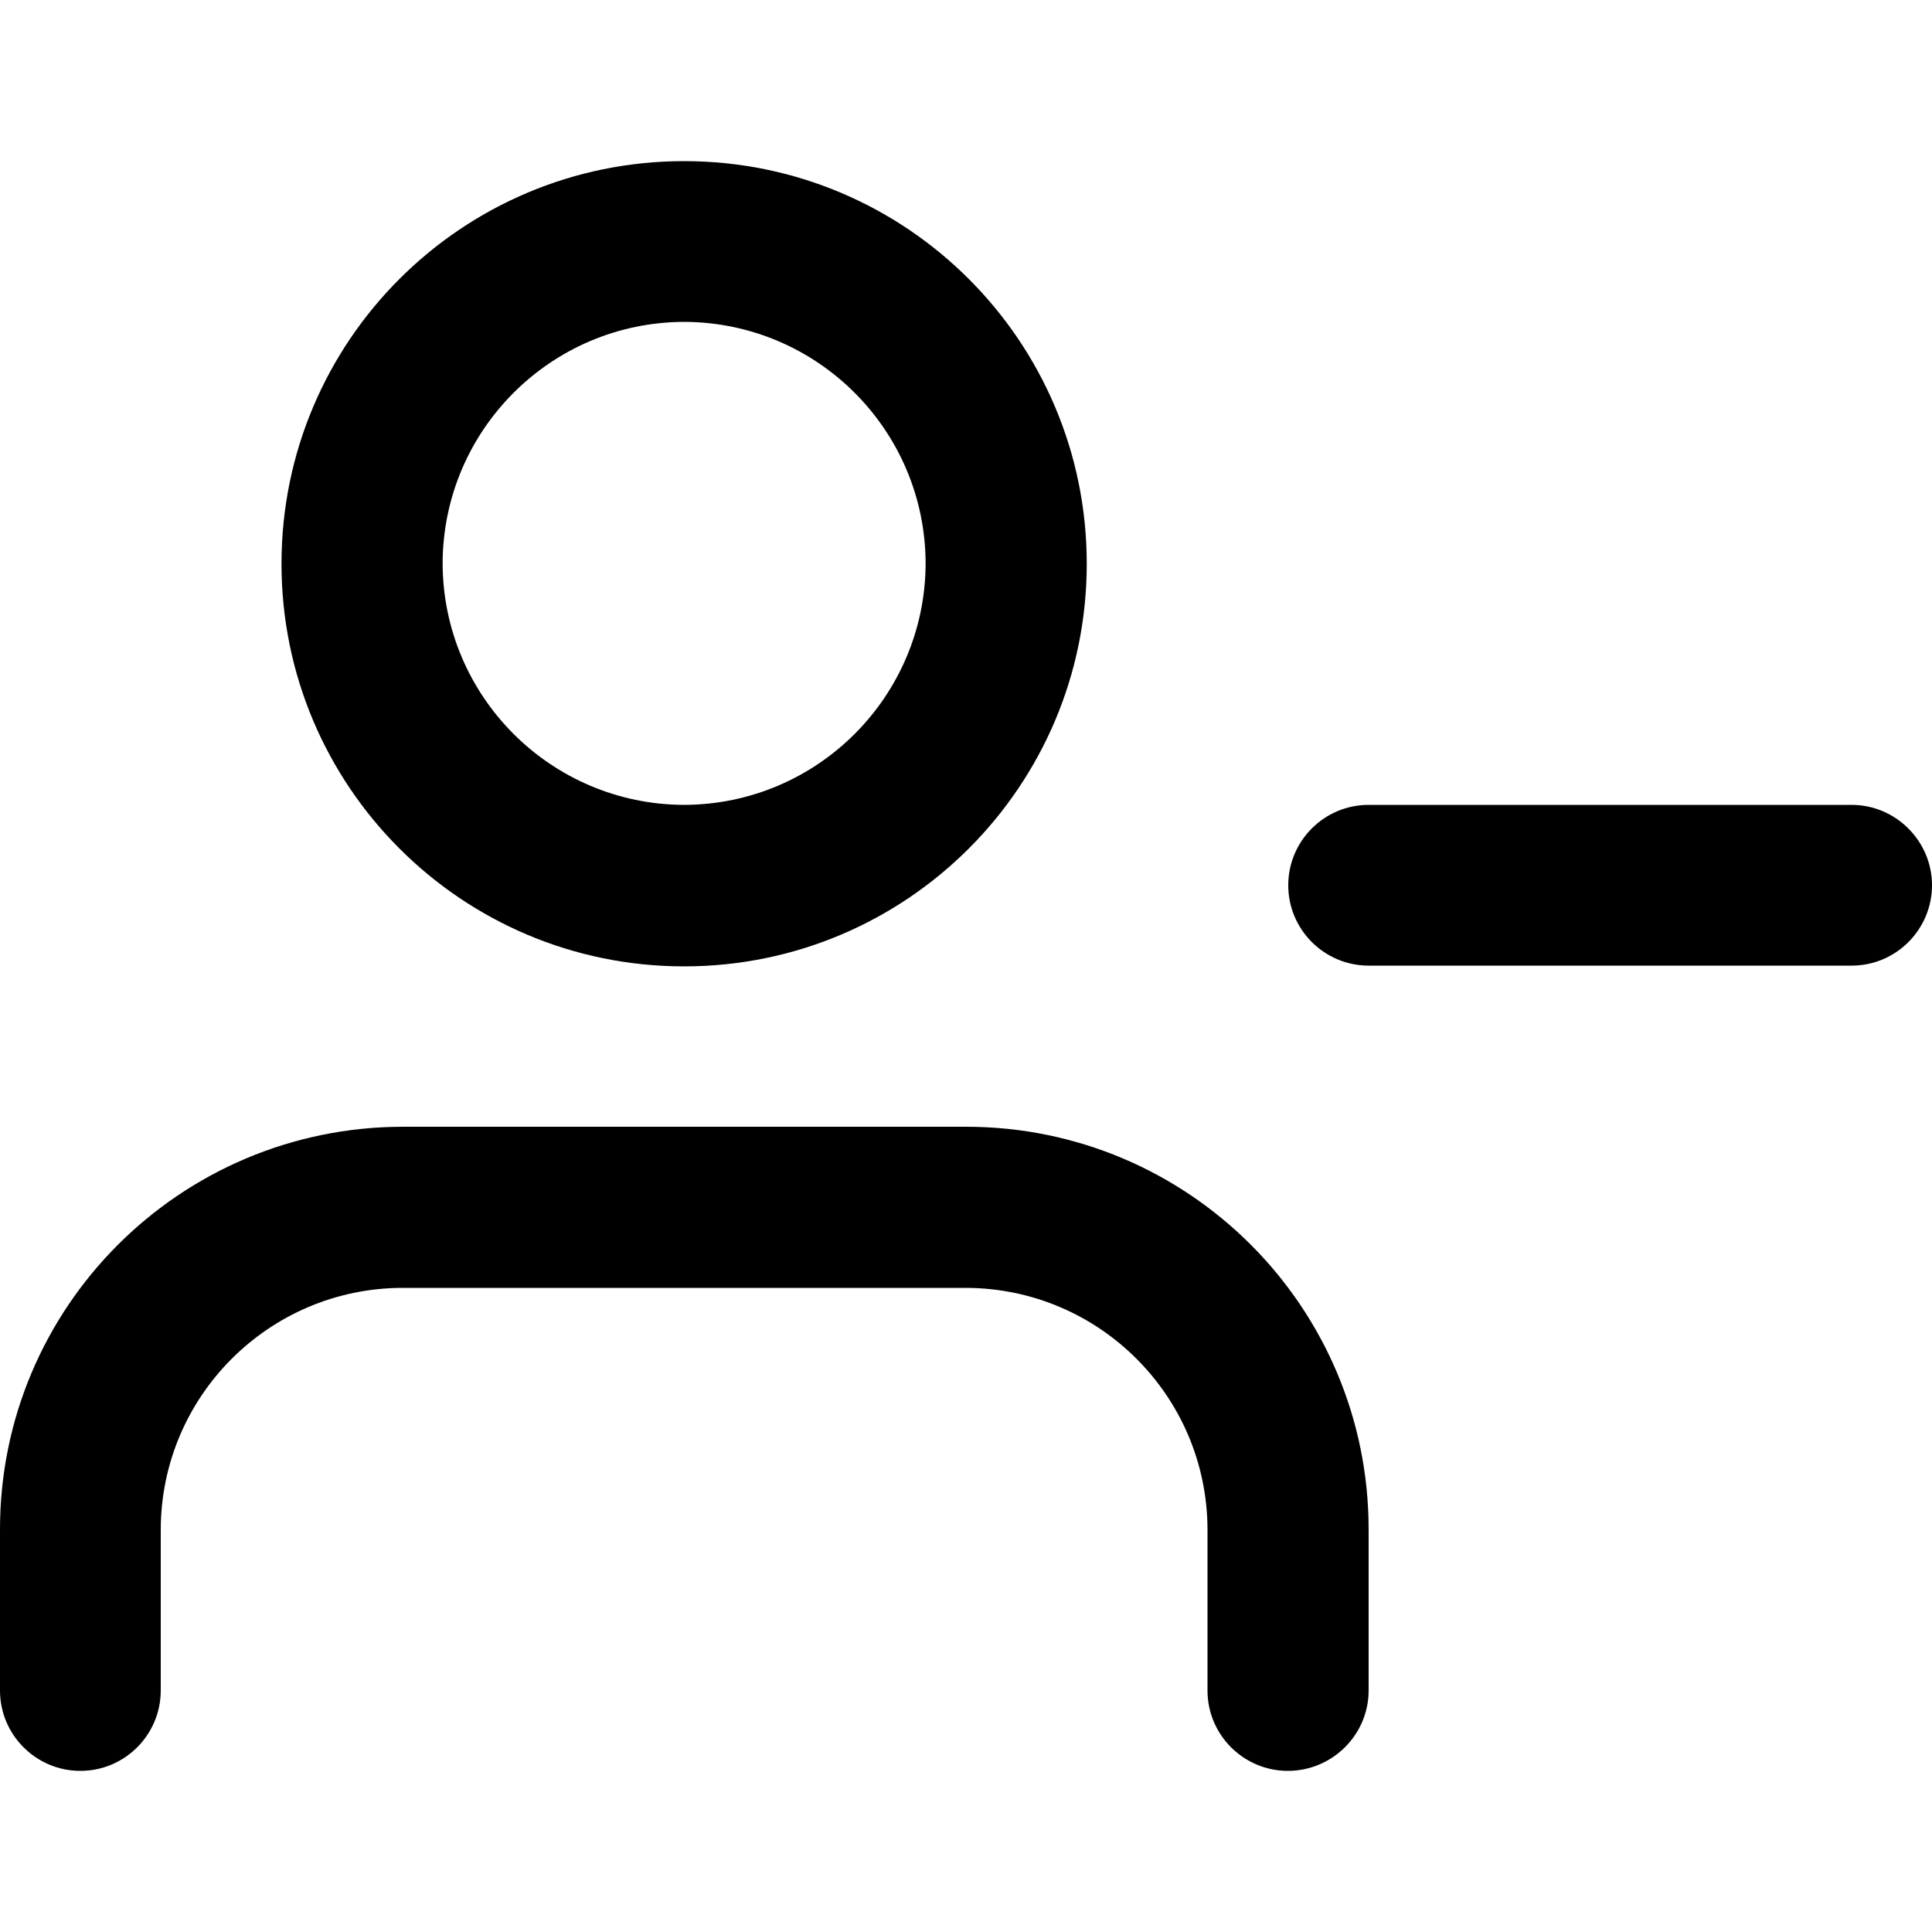
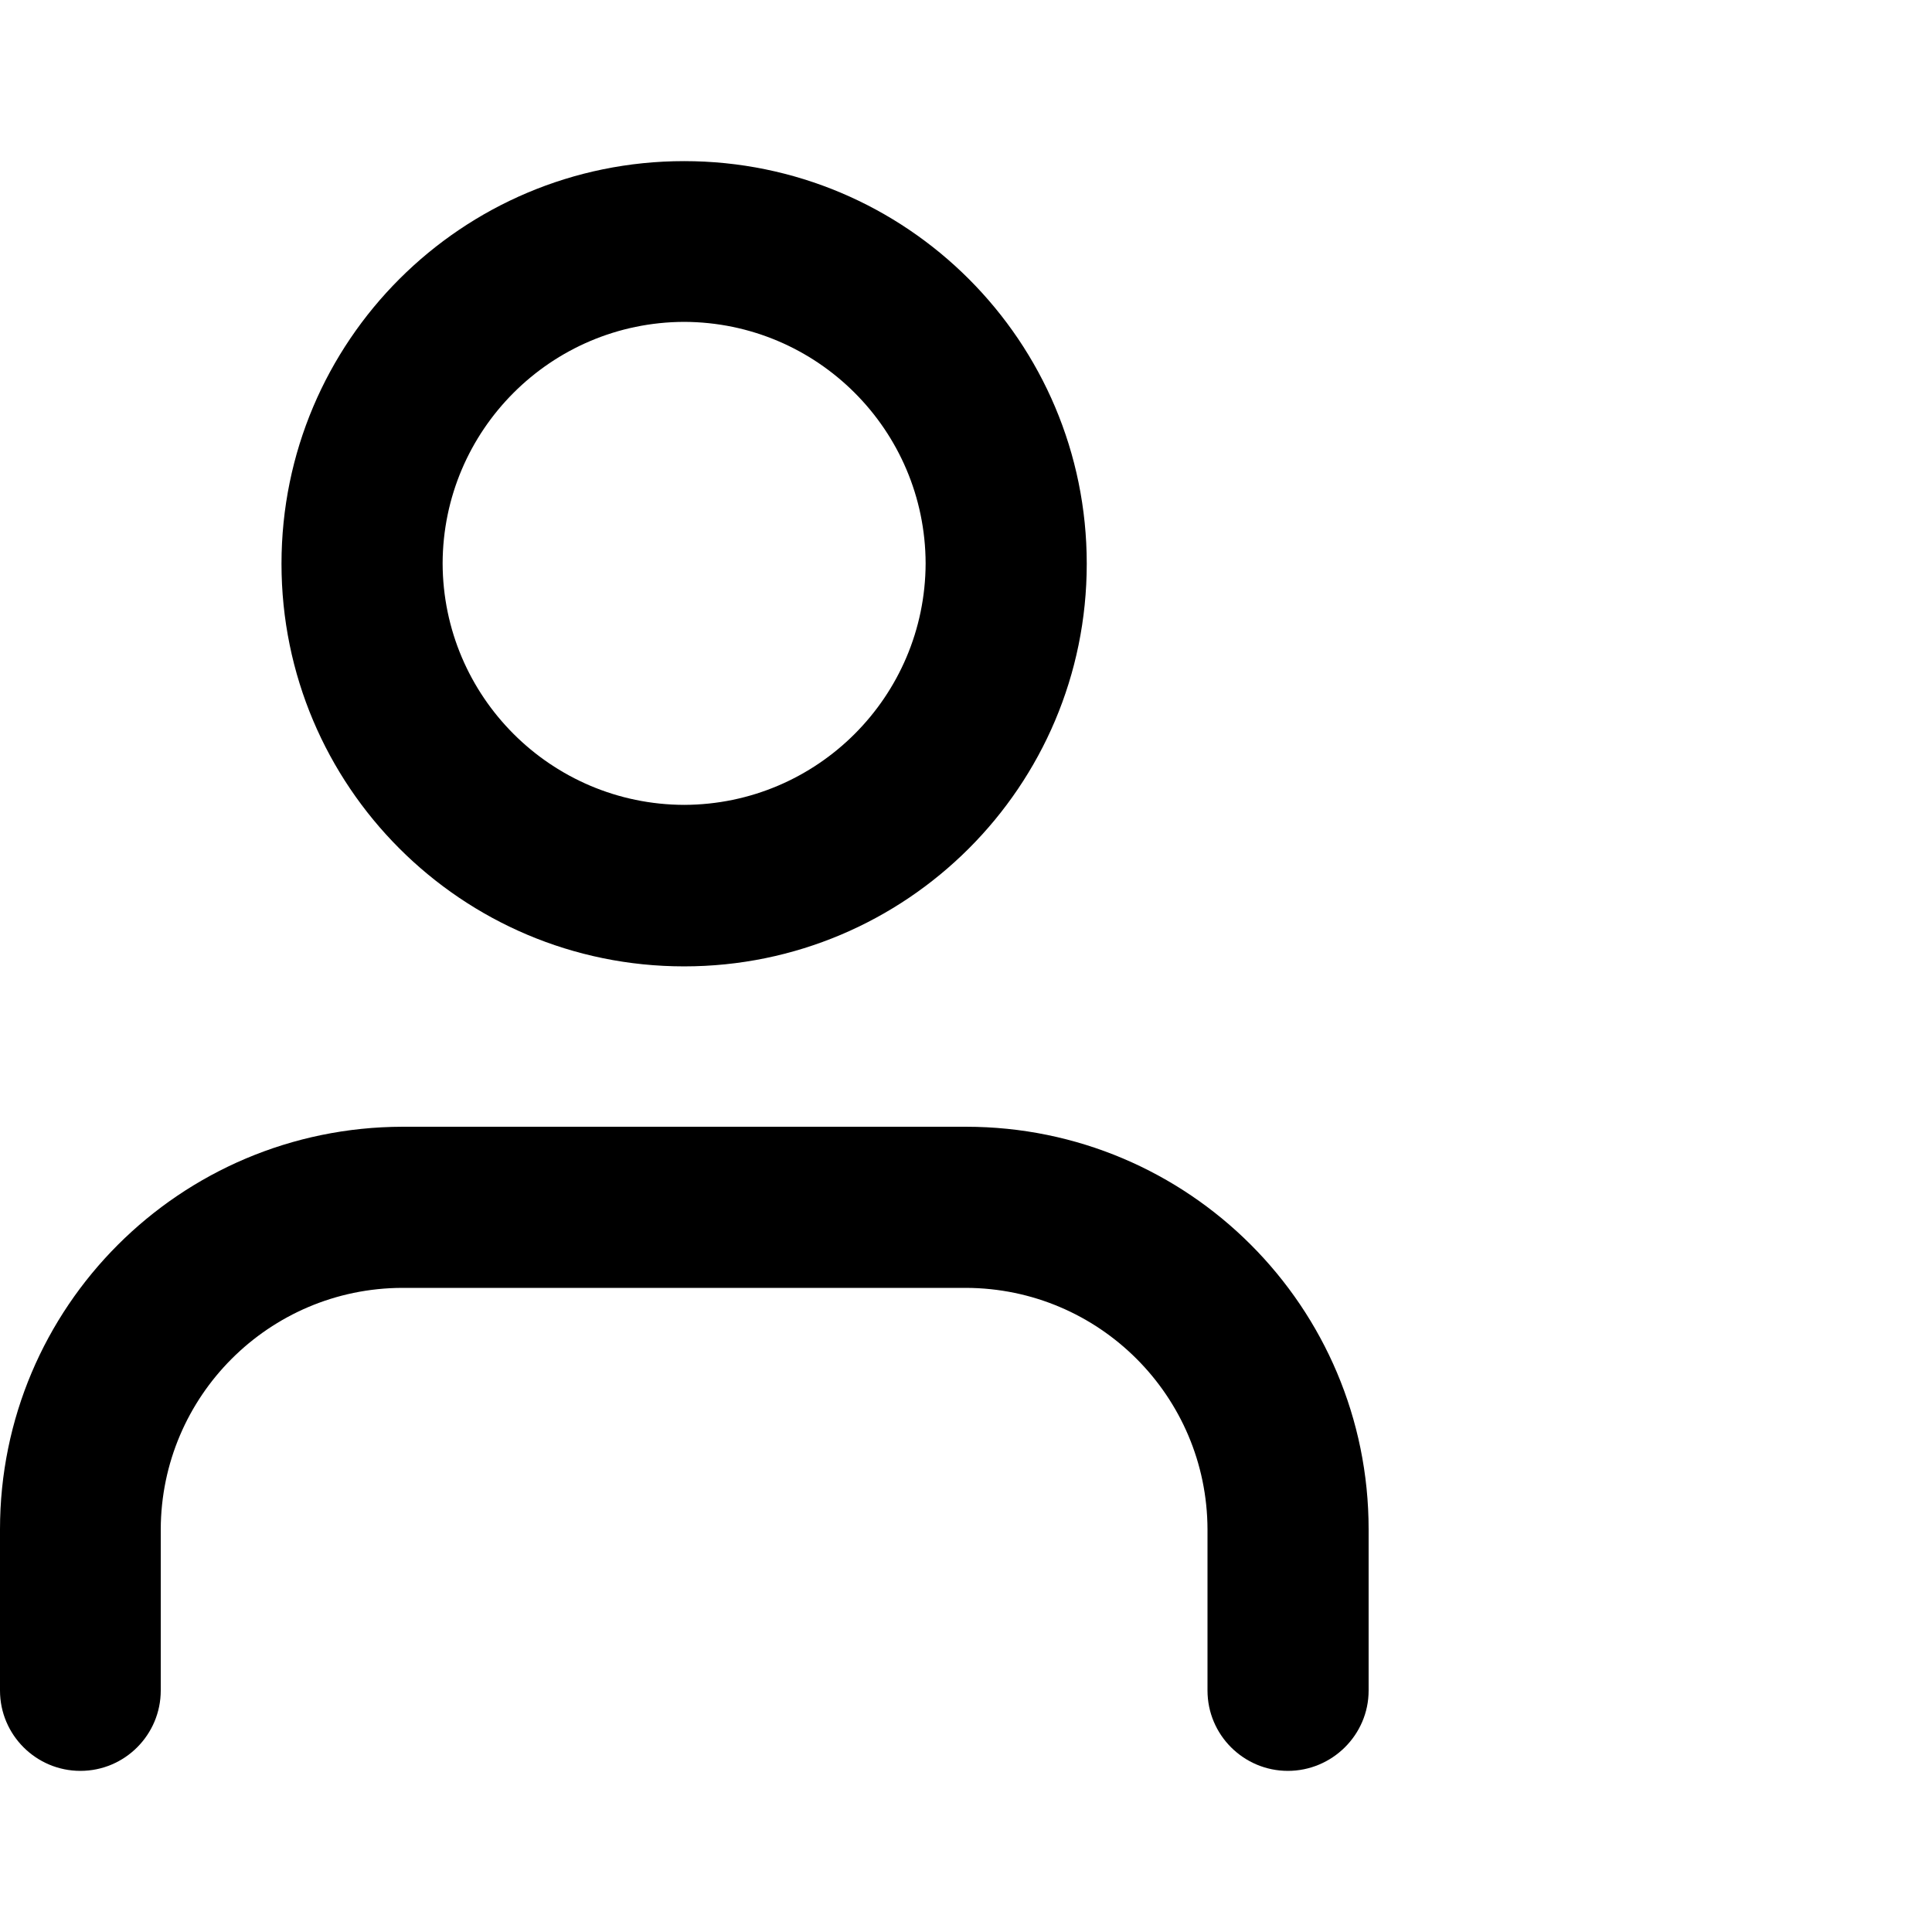
<svg xmlns="http://www.w3.org/2000/svg" version="1.1" id="Layer_1" x="0px" y="0px" viewBox="0 0 512 512" style="enable-background:new 0 0 512 512;" xml:space="preserve">
  <g>
    <path d="M362.7,448v-42.7c0-58.9-47.7-106.7-106.7-106.7H106.7C47.7,298.7,0,346.4,0,405.3V448c0,11.8,9.6,21.3,21.3,21.3   c11.8,0,21.3-9.6,21.3-21.3v-42.7c0.1-35.3,28.7-63.9,64-64H256c35.3,0.1,63.9,28.7,64,64V448c0,11.8,9.6,21.3,21.3,21.3   S362.7,459.8,362.7,448z" />
    <path d="M181.3,64v21.3c35.3,0.1,63.9,28.7,64,64c-0.1,35.3-28.7,63.9-64,64c-35.3-0.1-63.9-28.7-64-64c0.1-35.3,28.7-63.9,64-64   V64V42.7c-58.9,0-106.7,47.7-106.7,106.7c0,58.9,47.7,106.7,106.7,106.7c58.9,0,106.7-47.7,106.7-106.7   c0-58.9-47.7-106.7-106.7-106.7V64z" />
-     <path d="M490.7,213.3h-128c-11.8,0-21.3,9.6-21.3,21.3c0,11.8,9.6,21.3,21.3,21.3h128c11.8,0,21.3-9.6,21.3-21.3   C512,222.9,502.4,213.3,490.7,213.3" />
  </g>
</svg>